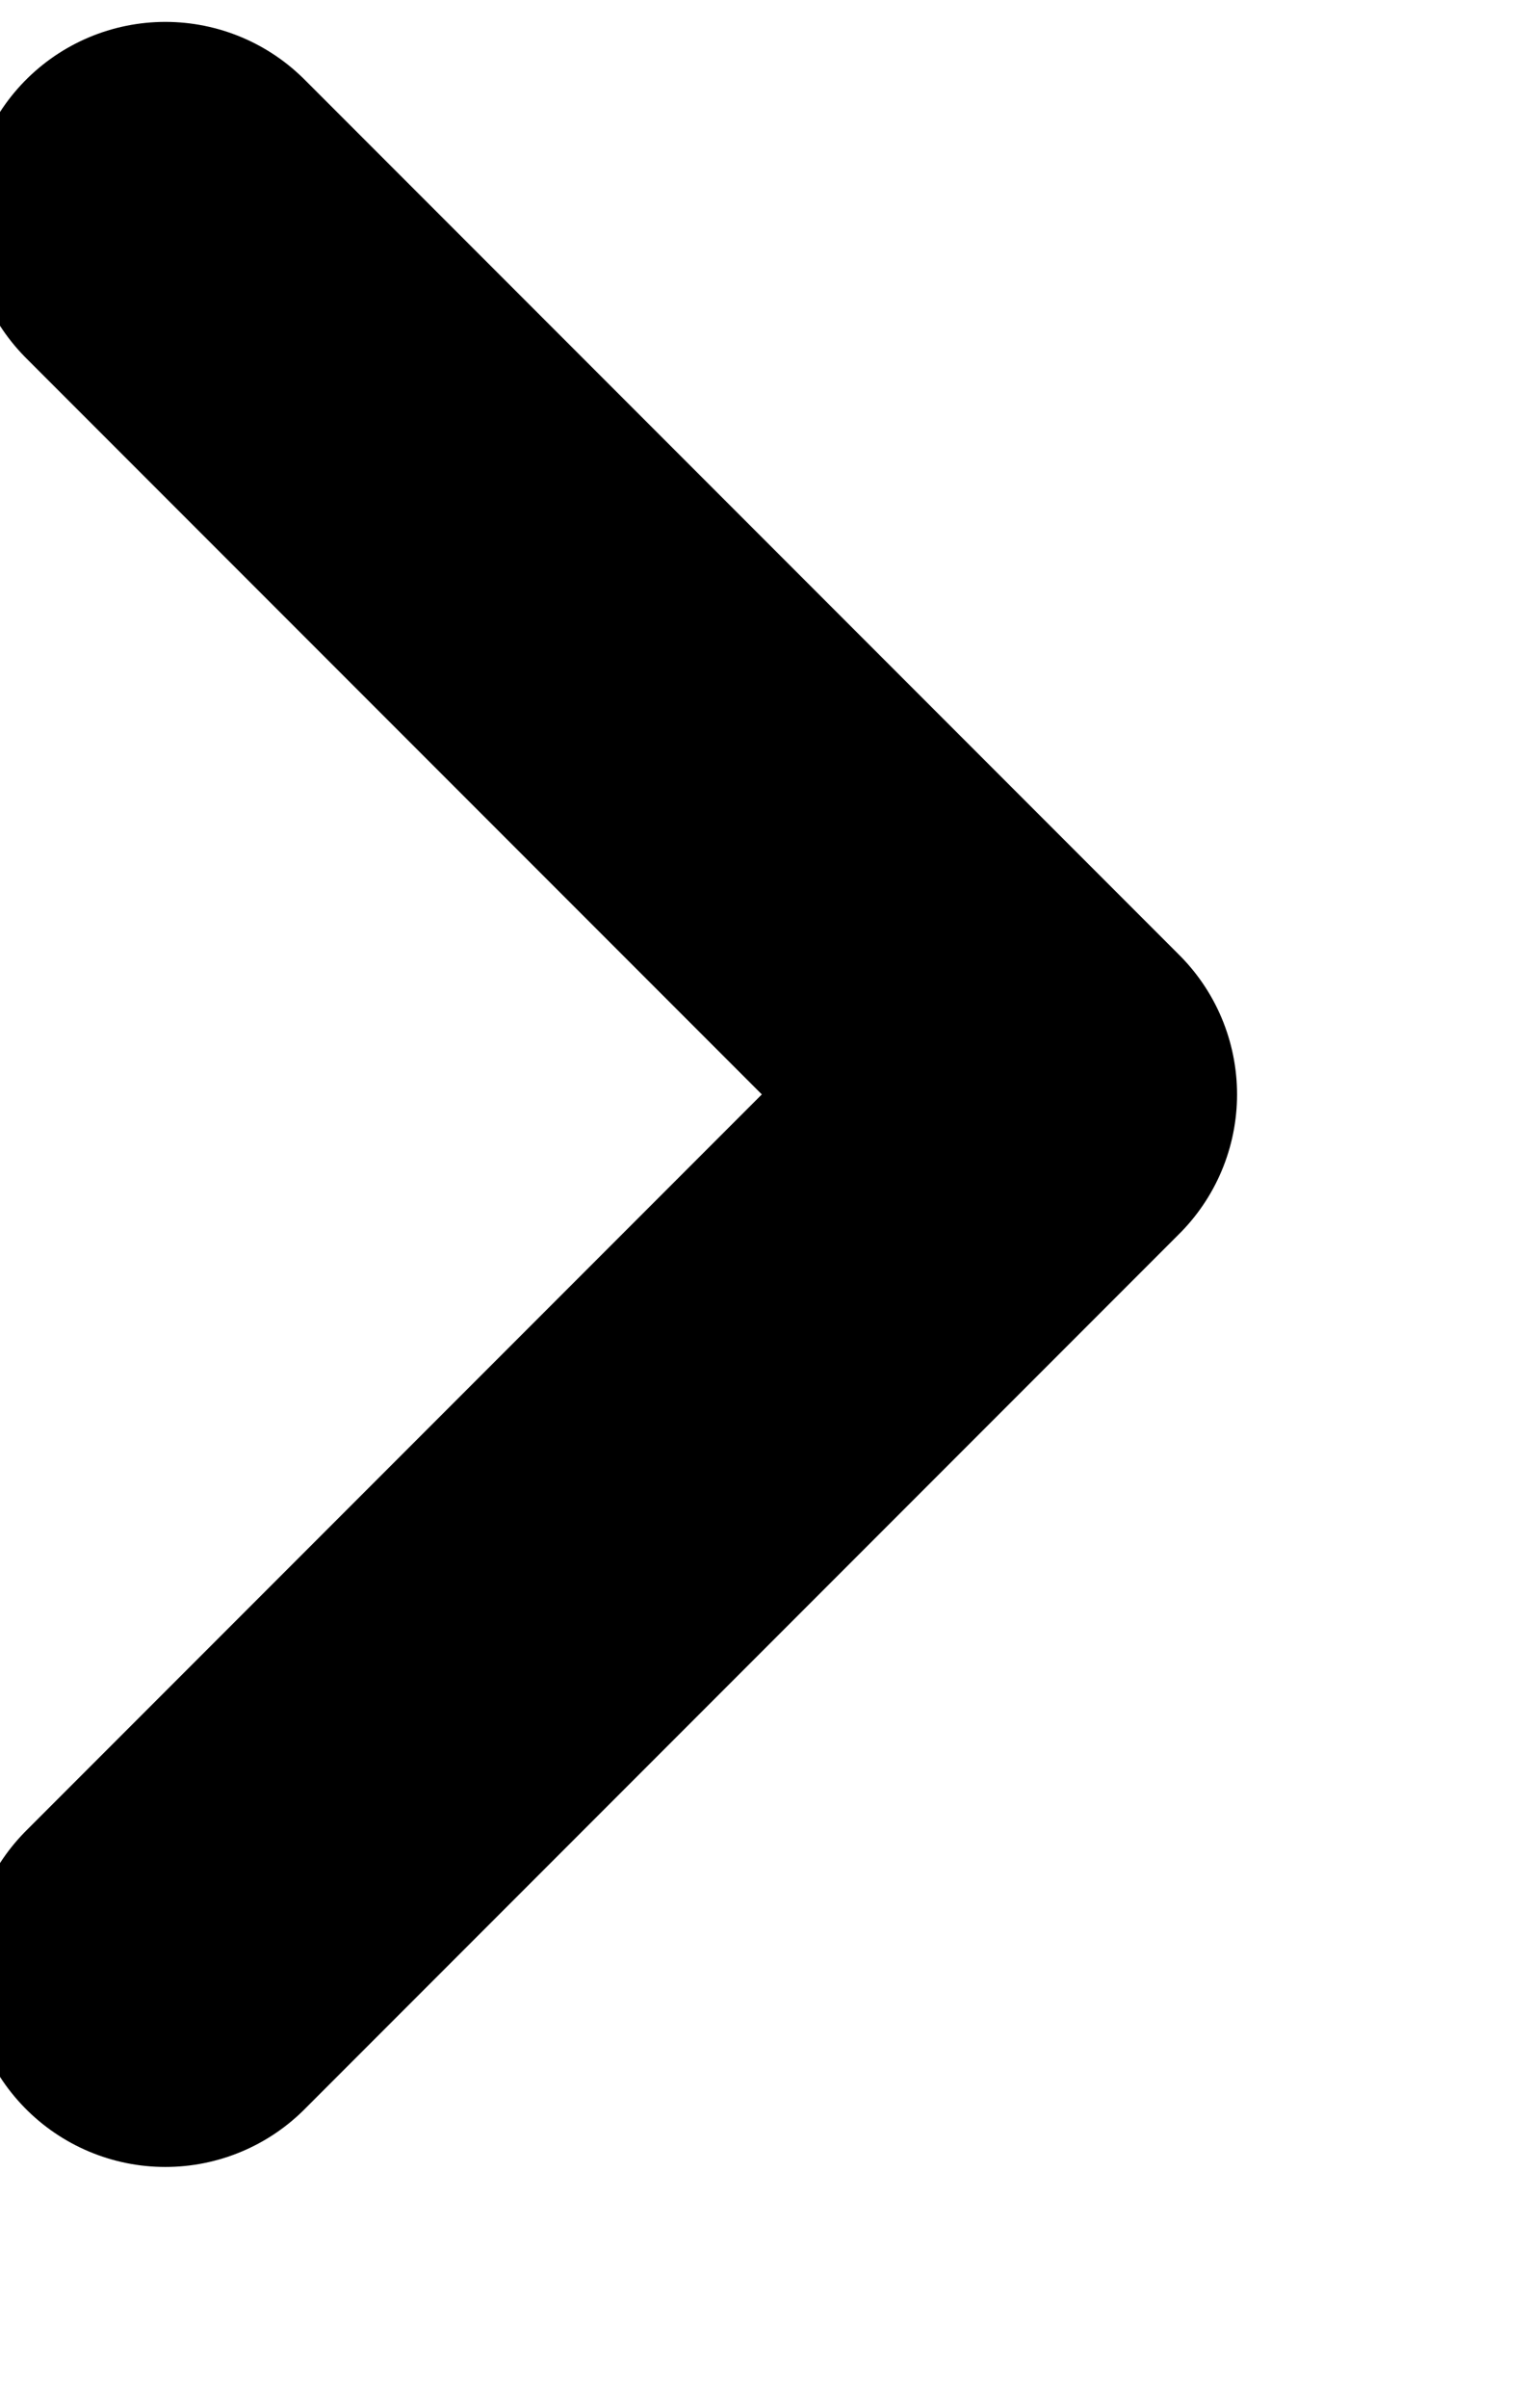
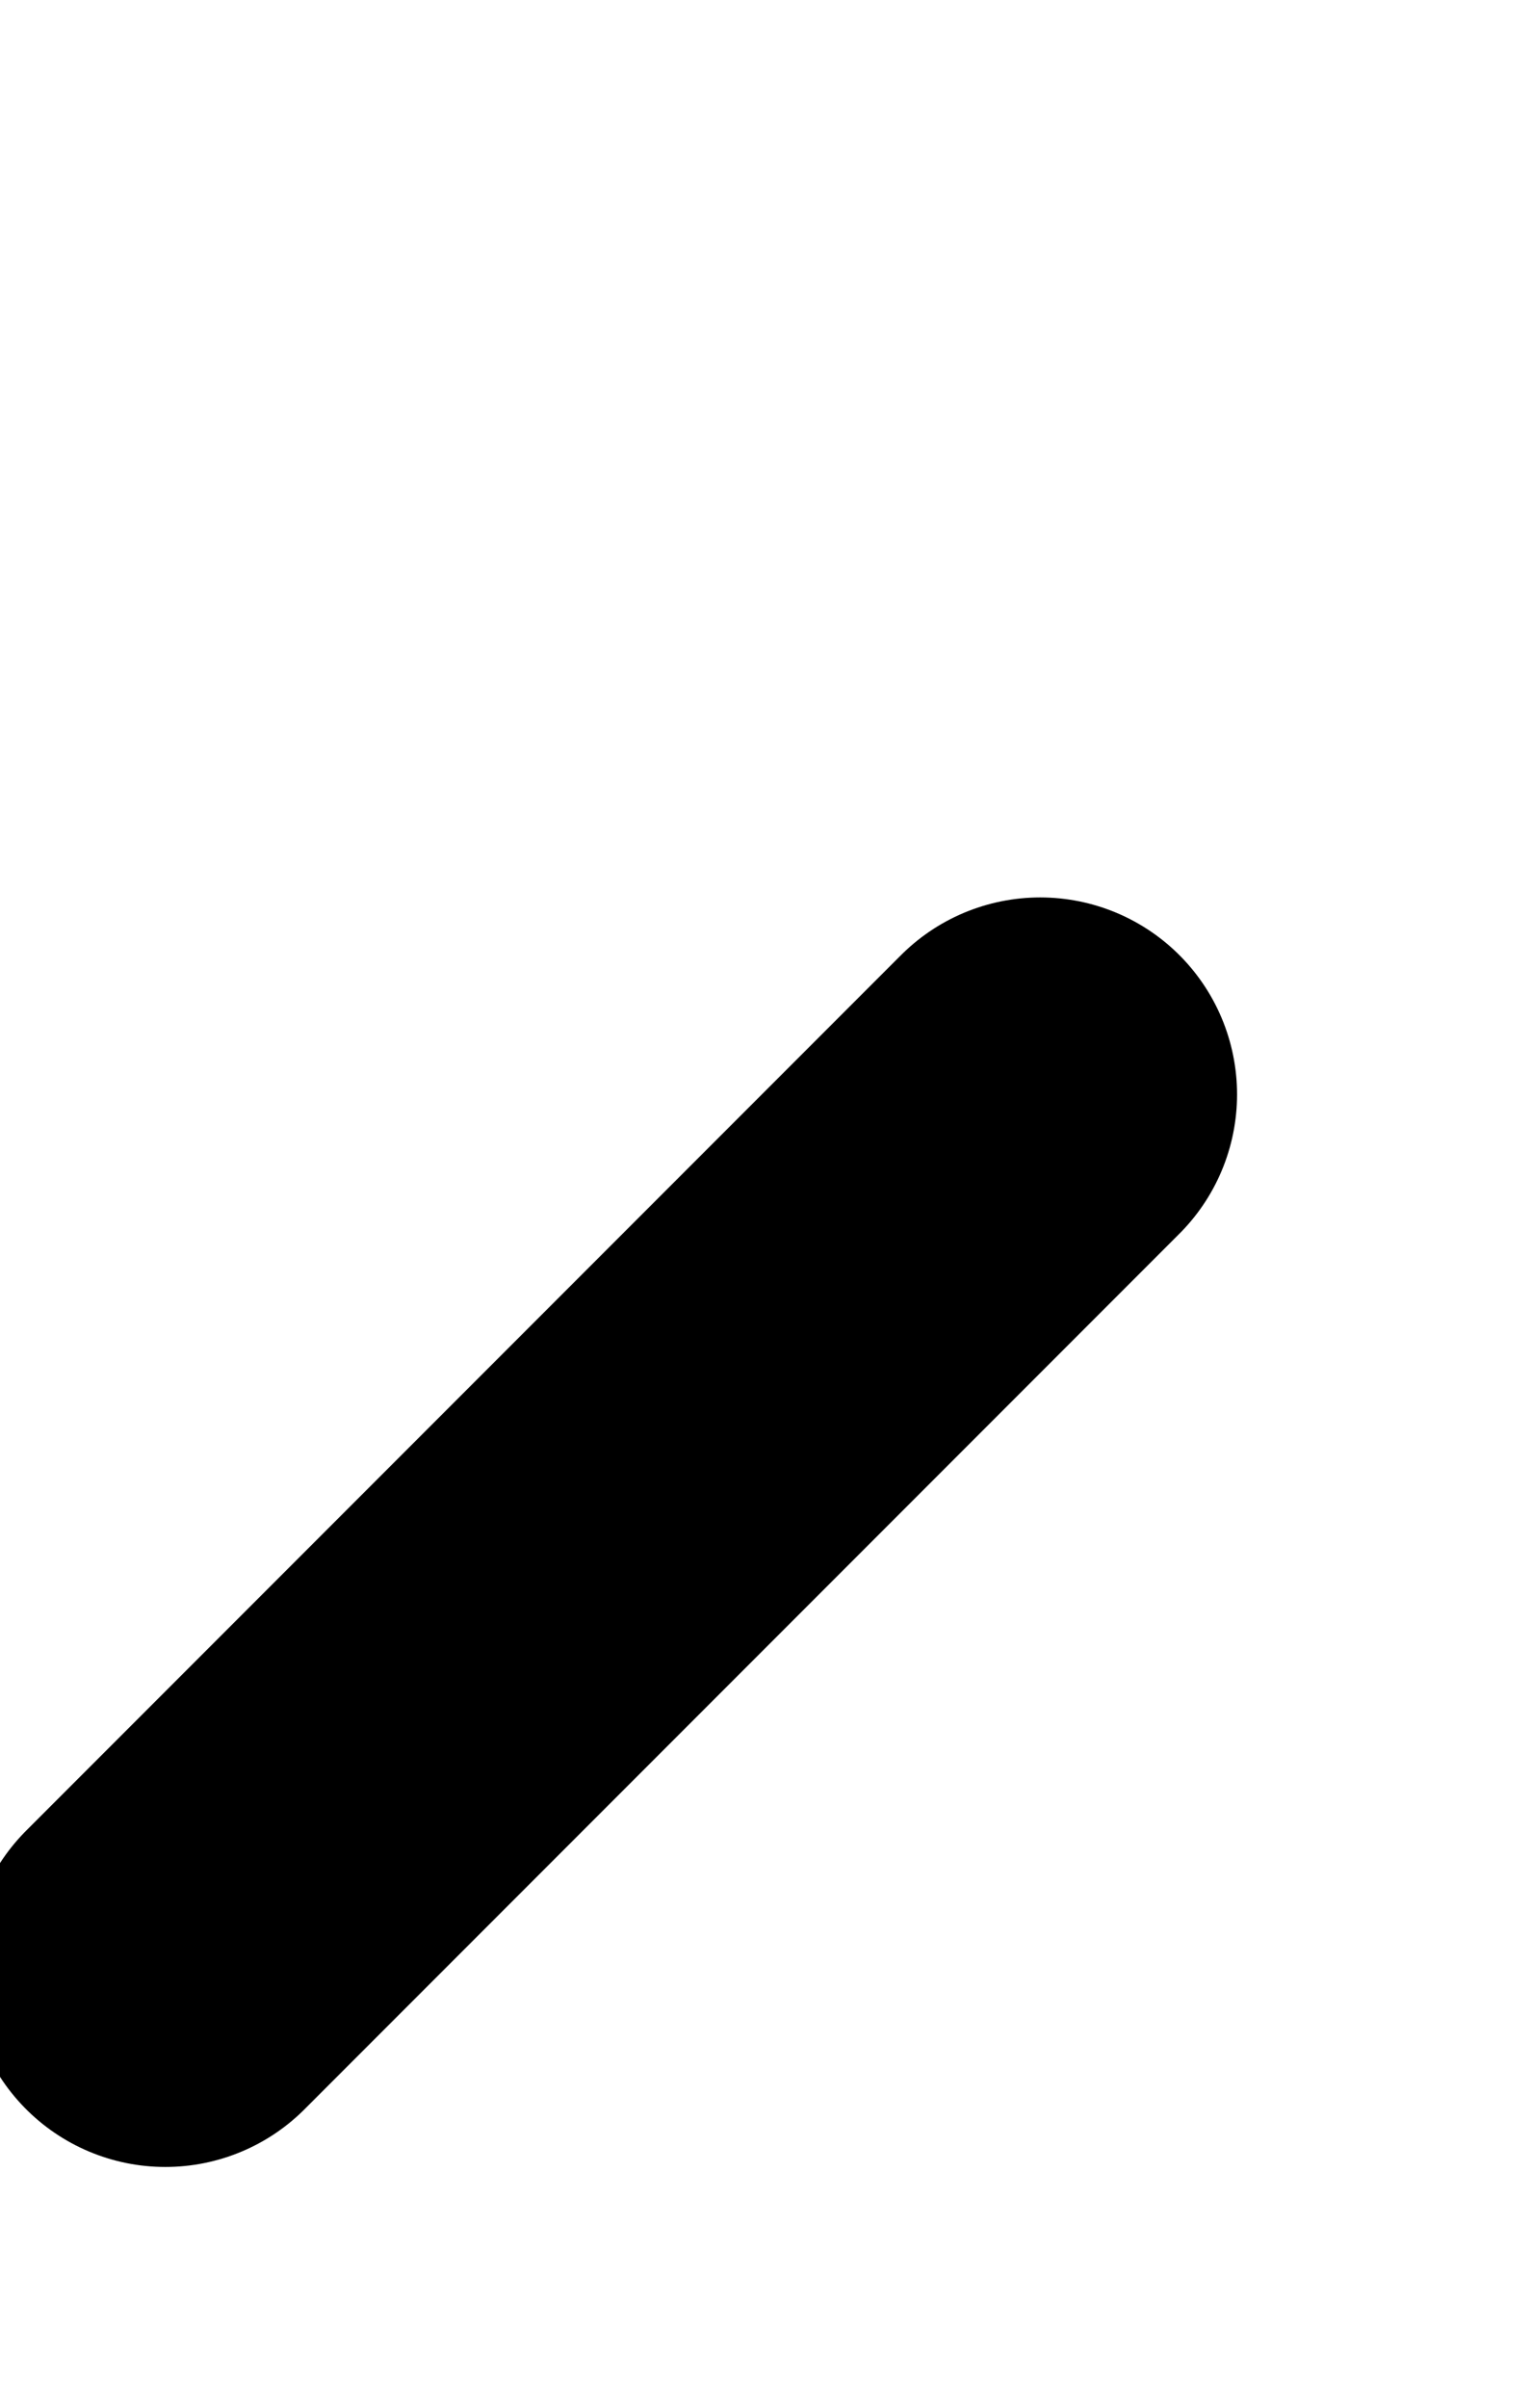
<svg xmlns="http://www.w3.org/2000/svg" width="7" height="11" viewBox="0 0 7 11">
  <g>
    <g transform="rotate(-90 3.5 5.5)">
      <g transform="rotate(-270 3.5 5.5)">
-         <path fill="none" stroke="#000000" stroke-linecap="round" stroke-linejoin="round" stroke-miterlimit="20" stroke-width="1.8" d="M.756 9v0l4-4v0l-4-4v0" />
+         <path fill="none" stroke="#000000" stroke-linecap="round" stroke-linejoin="round" stroke-miterlimit="20" stroke-width="1.8" d="M.756 9v0l4-4v0v0" />
      </g>
    </g>
  </g>
</svg>